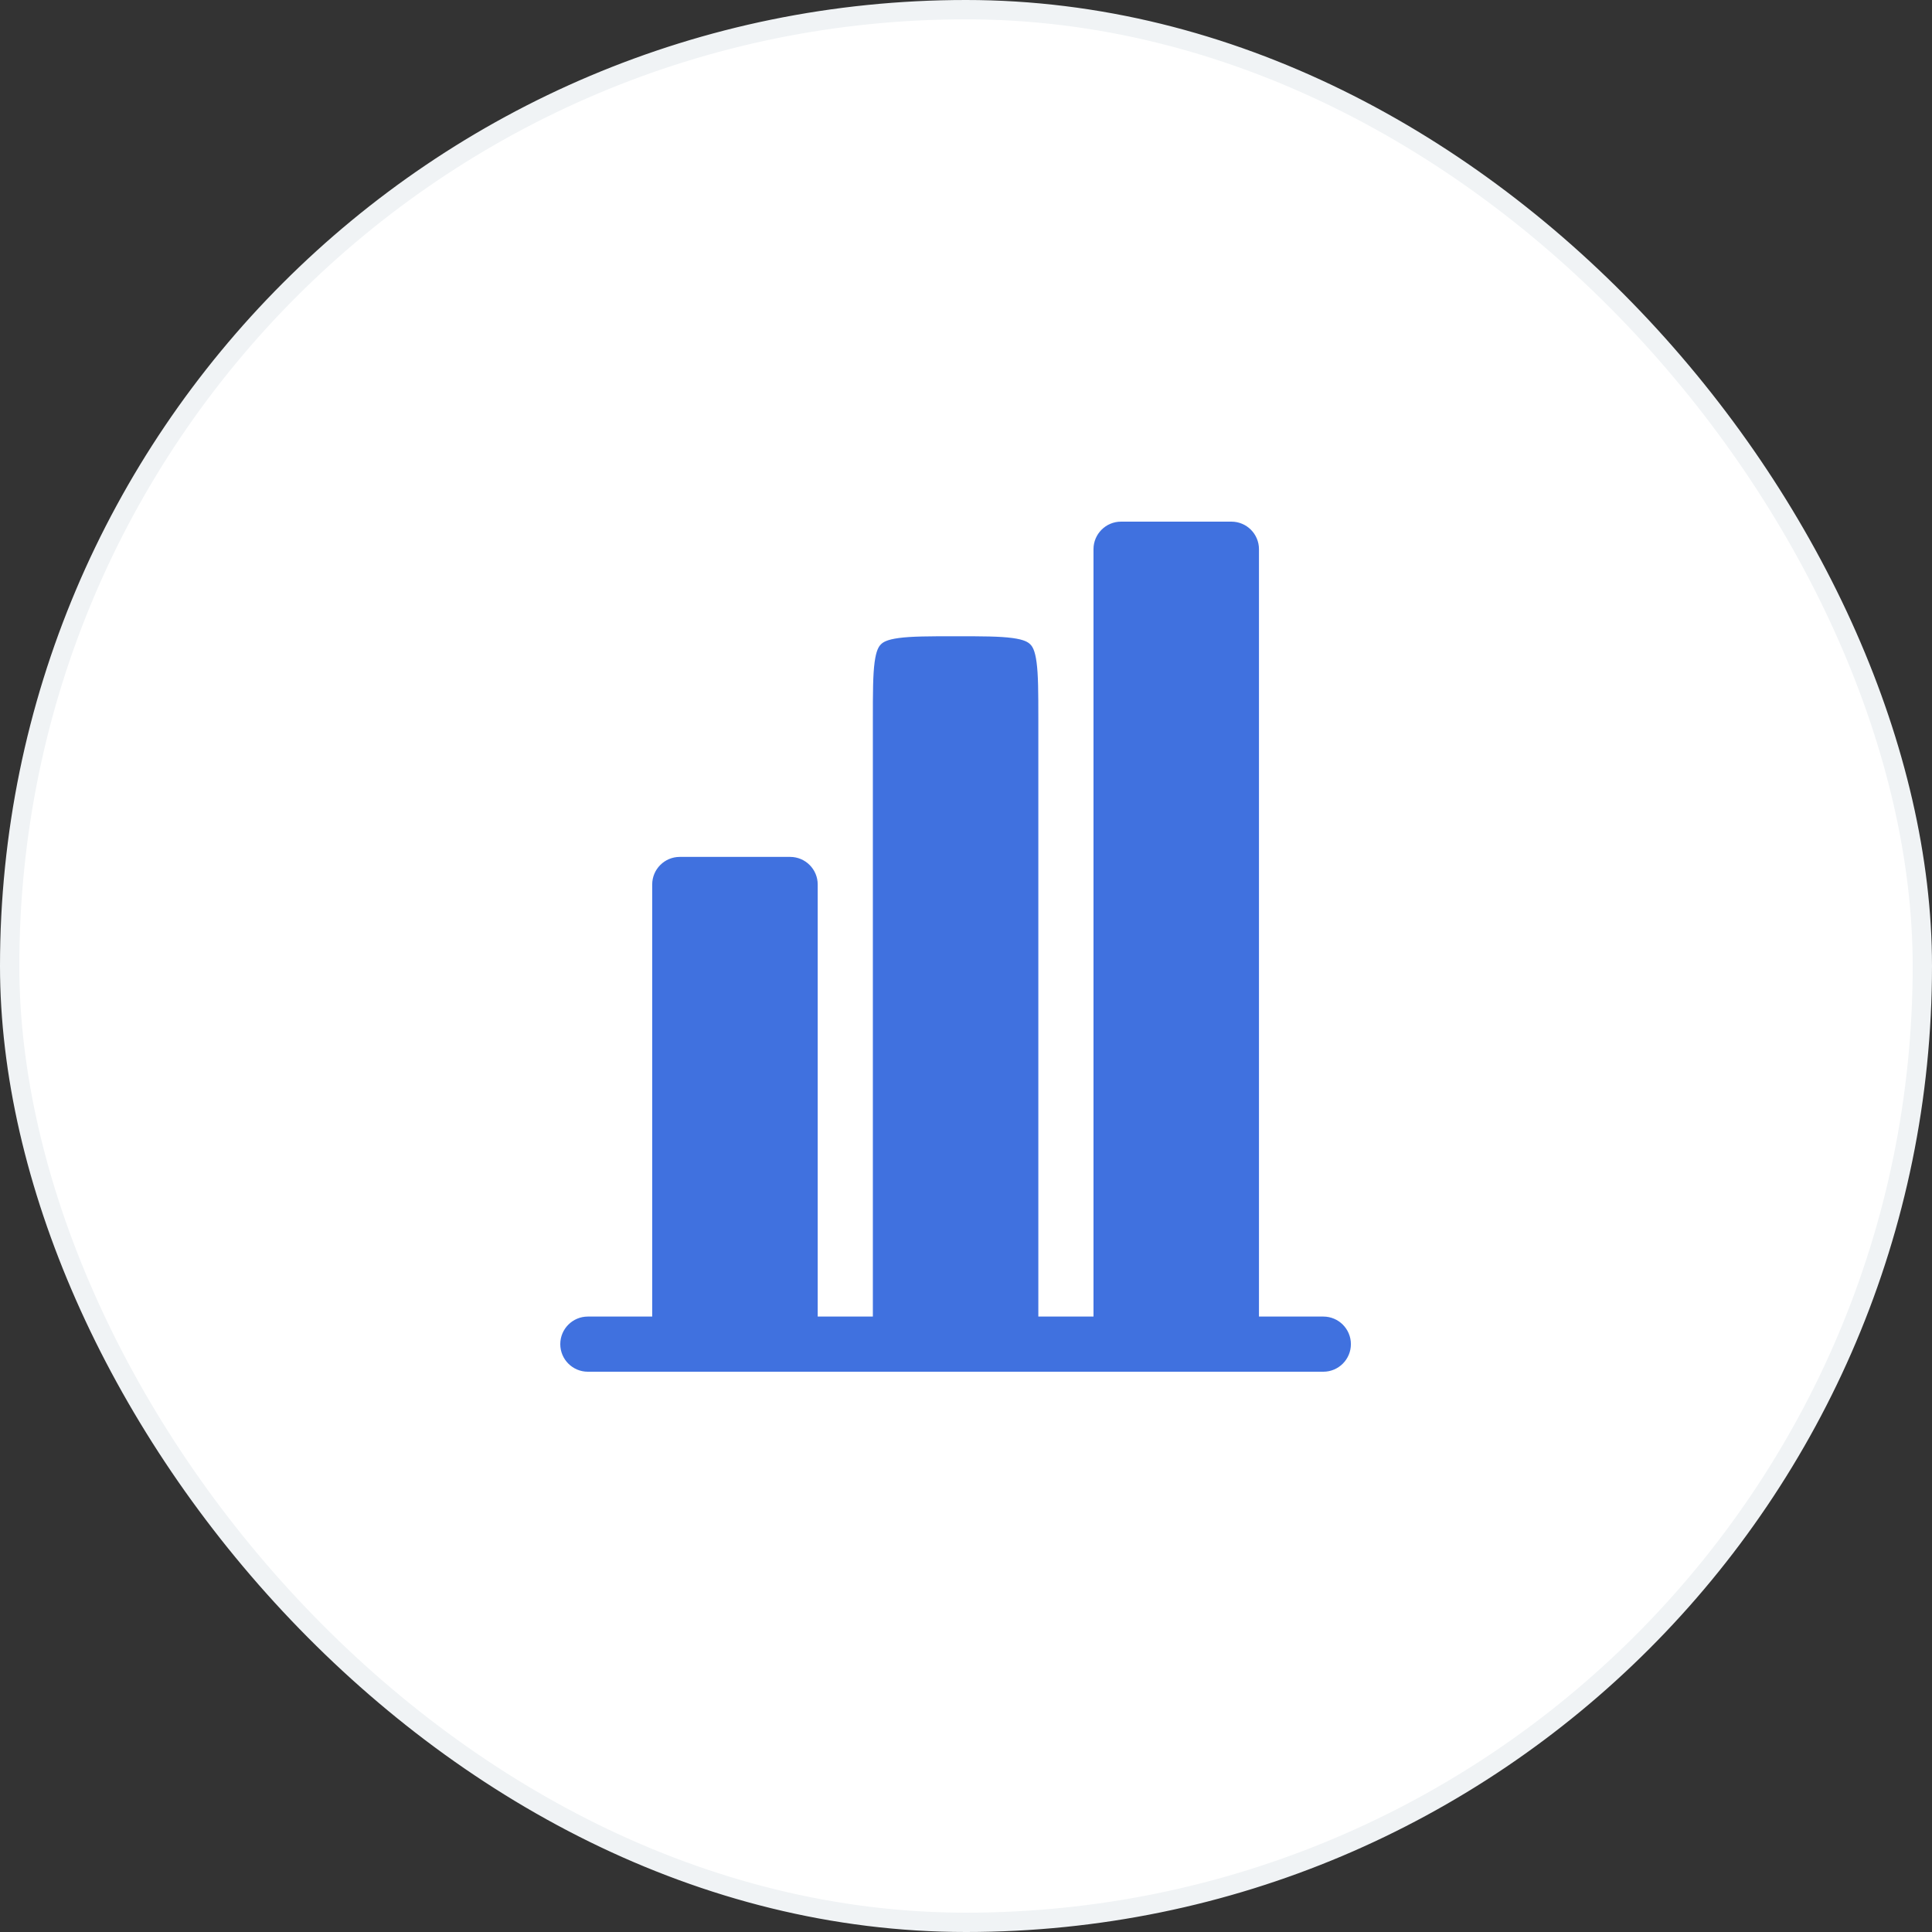
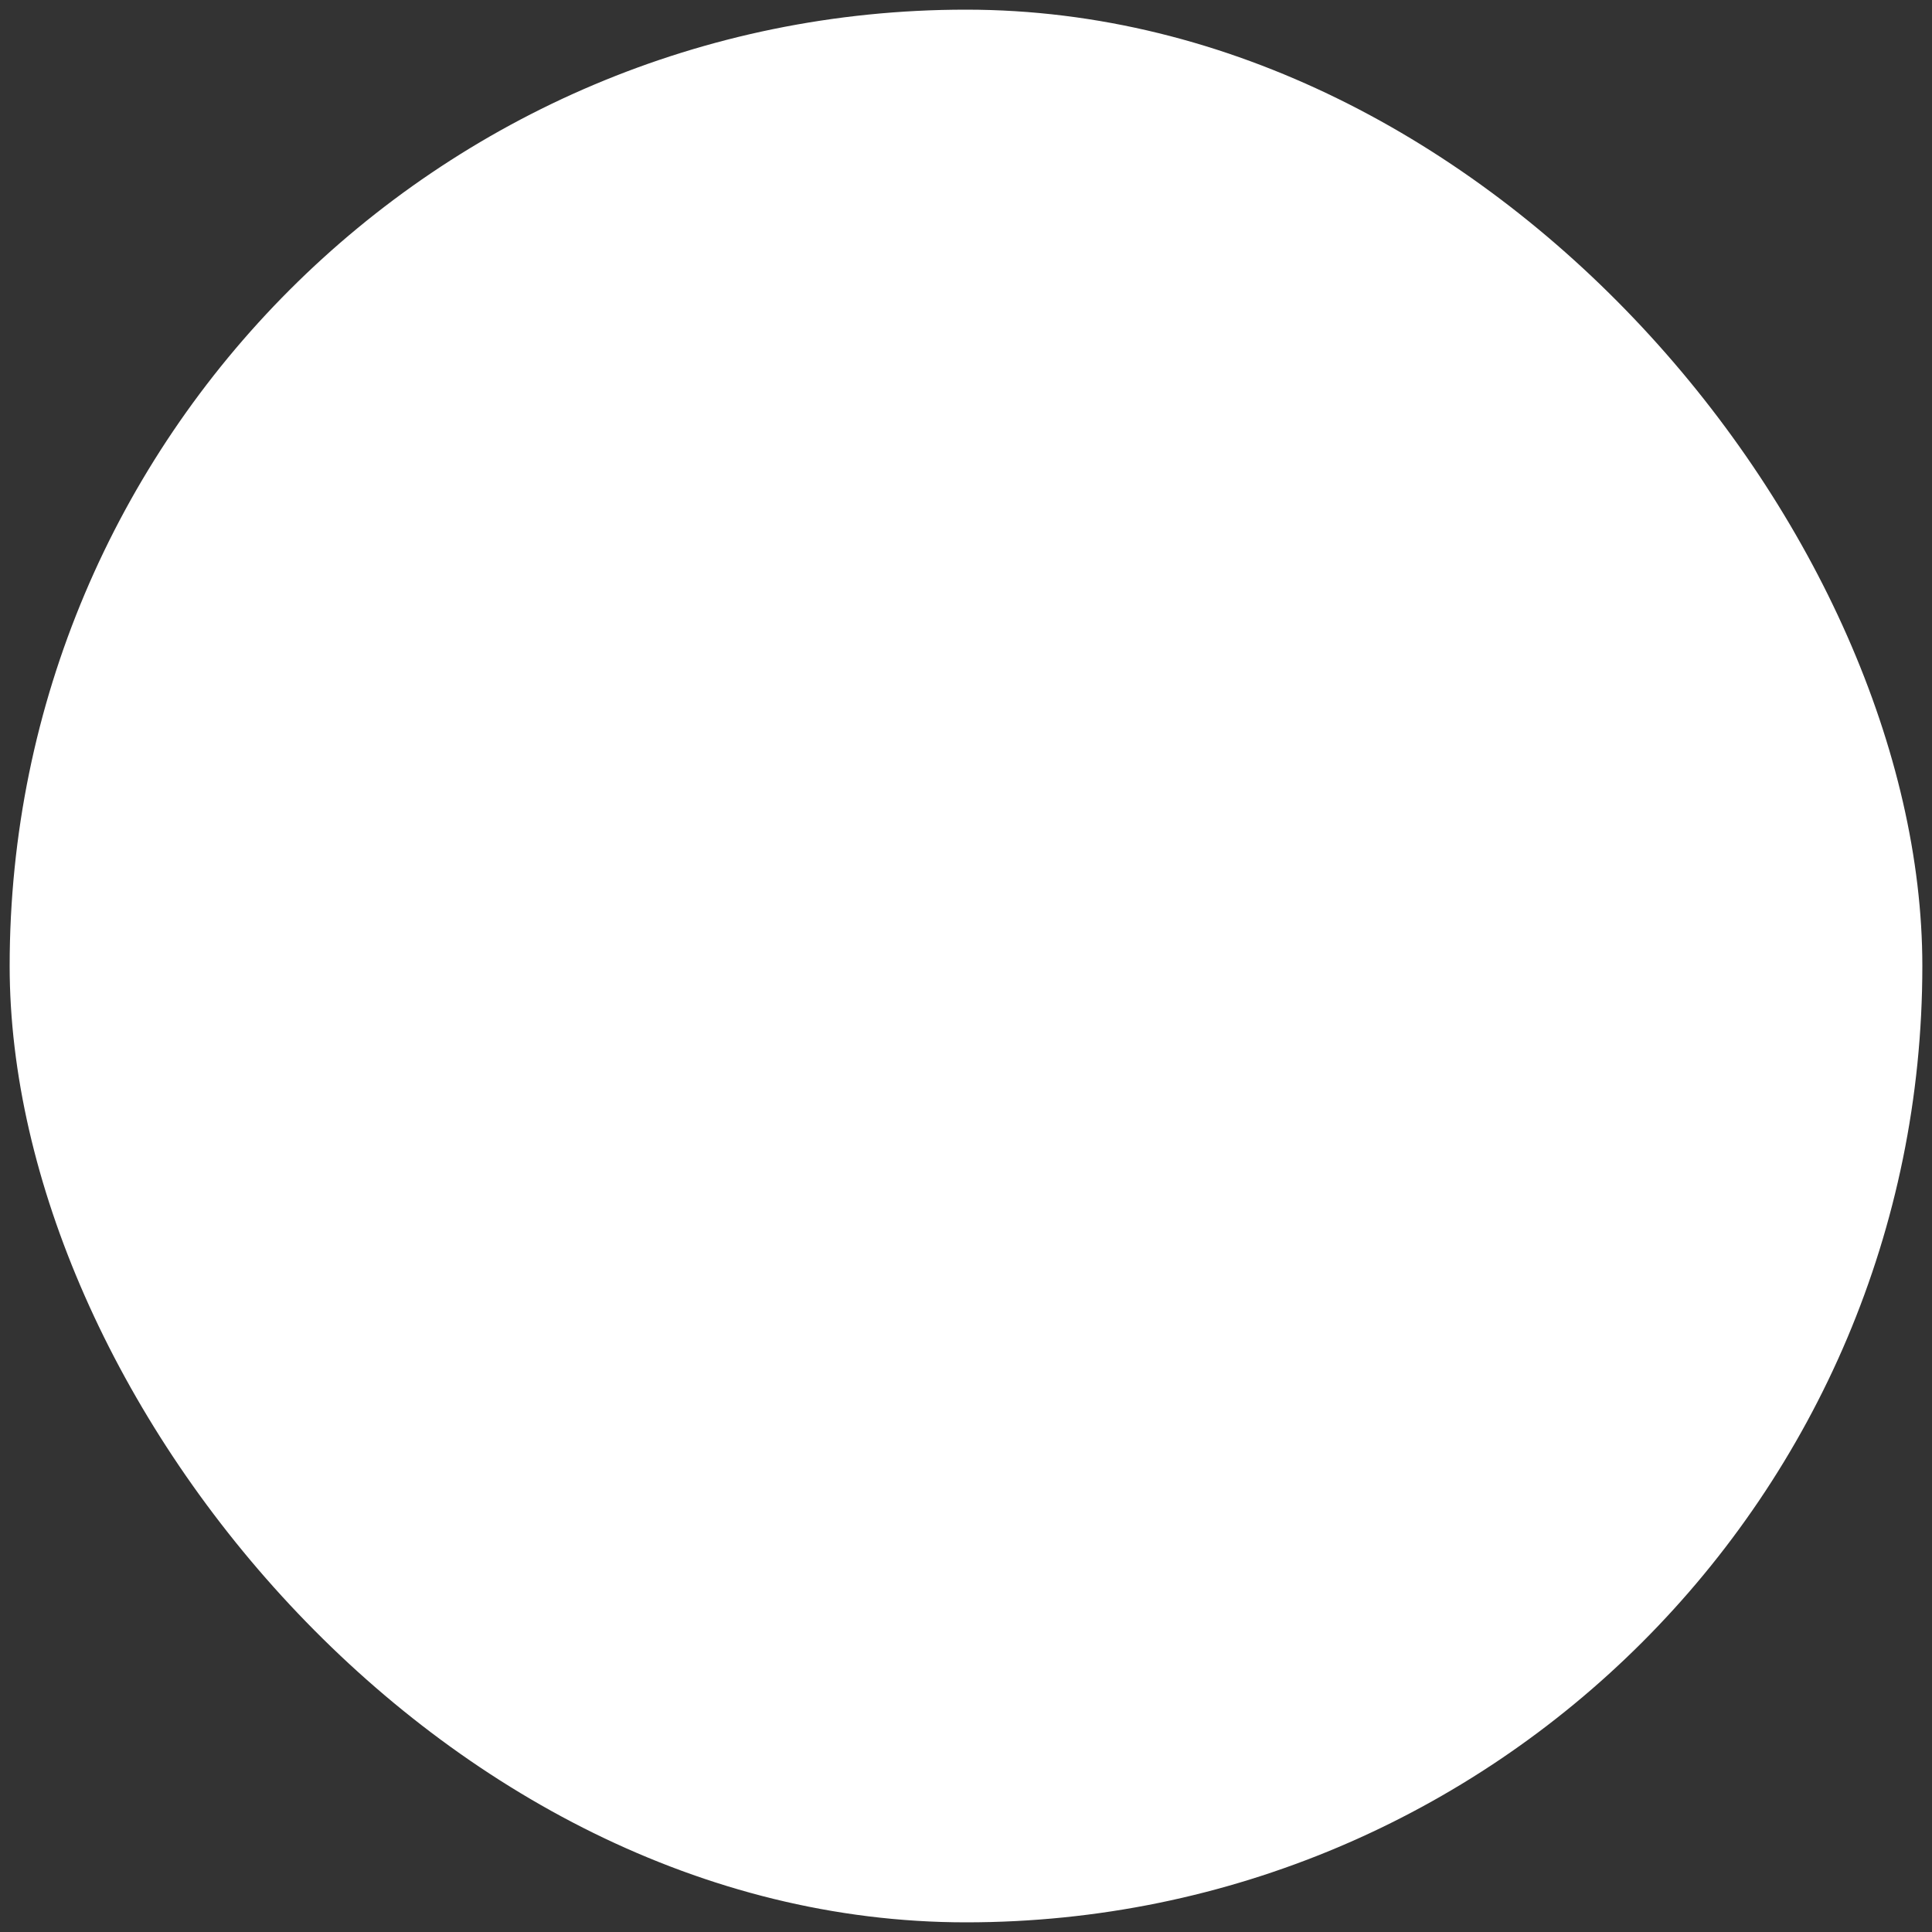
<svg xmlns="http://www.w3.org/2000/svg" width="100" height="100" viewBox="0 0 100 100" fill="none">
  <rect x="0" y="0" width="100" height="100" fill="#333333" stroke="none" />
  <rect x="0.5" y="0.5" width="99" height="99" rx="49.5" fill="white" />
-   <rect x="0.5" y="0.5" width="99" height="99" rx="49.5" stroke="#F0F3F5" />
-   <path d="M65.164 28.427C65.164 27.639 64.525 27 63.737 27H58.026C57.238 27 56.599 27.639 56.599 28.427V68.145H53.744V37.215C53.744 35.829 53.741 34.933 53.652 34.273C53.569 33.653 53.434 33.459 53.326 33.351C53.217 33.242 53.023 33.108 52.404 33.024C51.744 32.935 50.847 32.932 49.461 32.932C48.075 32.932 47.179 32.935 46.519 33.024C45.9 33.108 45.706 33.242 45.597 33.351C45.488 33.459 45.354 33.653 45.27 34.273C45.182 34.933 45.179 35.829 45.179 37.215V68.145H42.324V45.78C42.324 44.992 41.684 44.353 40.896 44.353H35.186C34.398 44.353 33.758 44.992 33.758 45.78V68.145H30.903H30.427C29.639 68.145 29 68.784 29 69.573C29 70.361 29.639 71 30.427 71H68.495C69.283 71 69.922 70.361 69.922 69.573C69.922 68.784 69.283 68.145 68.495 68.145H68.019H65.164V28.427Z" fill="#4071DF" />
</svg>